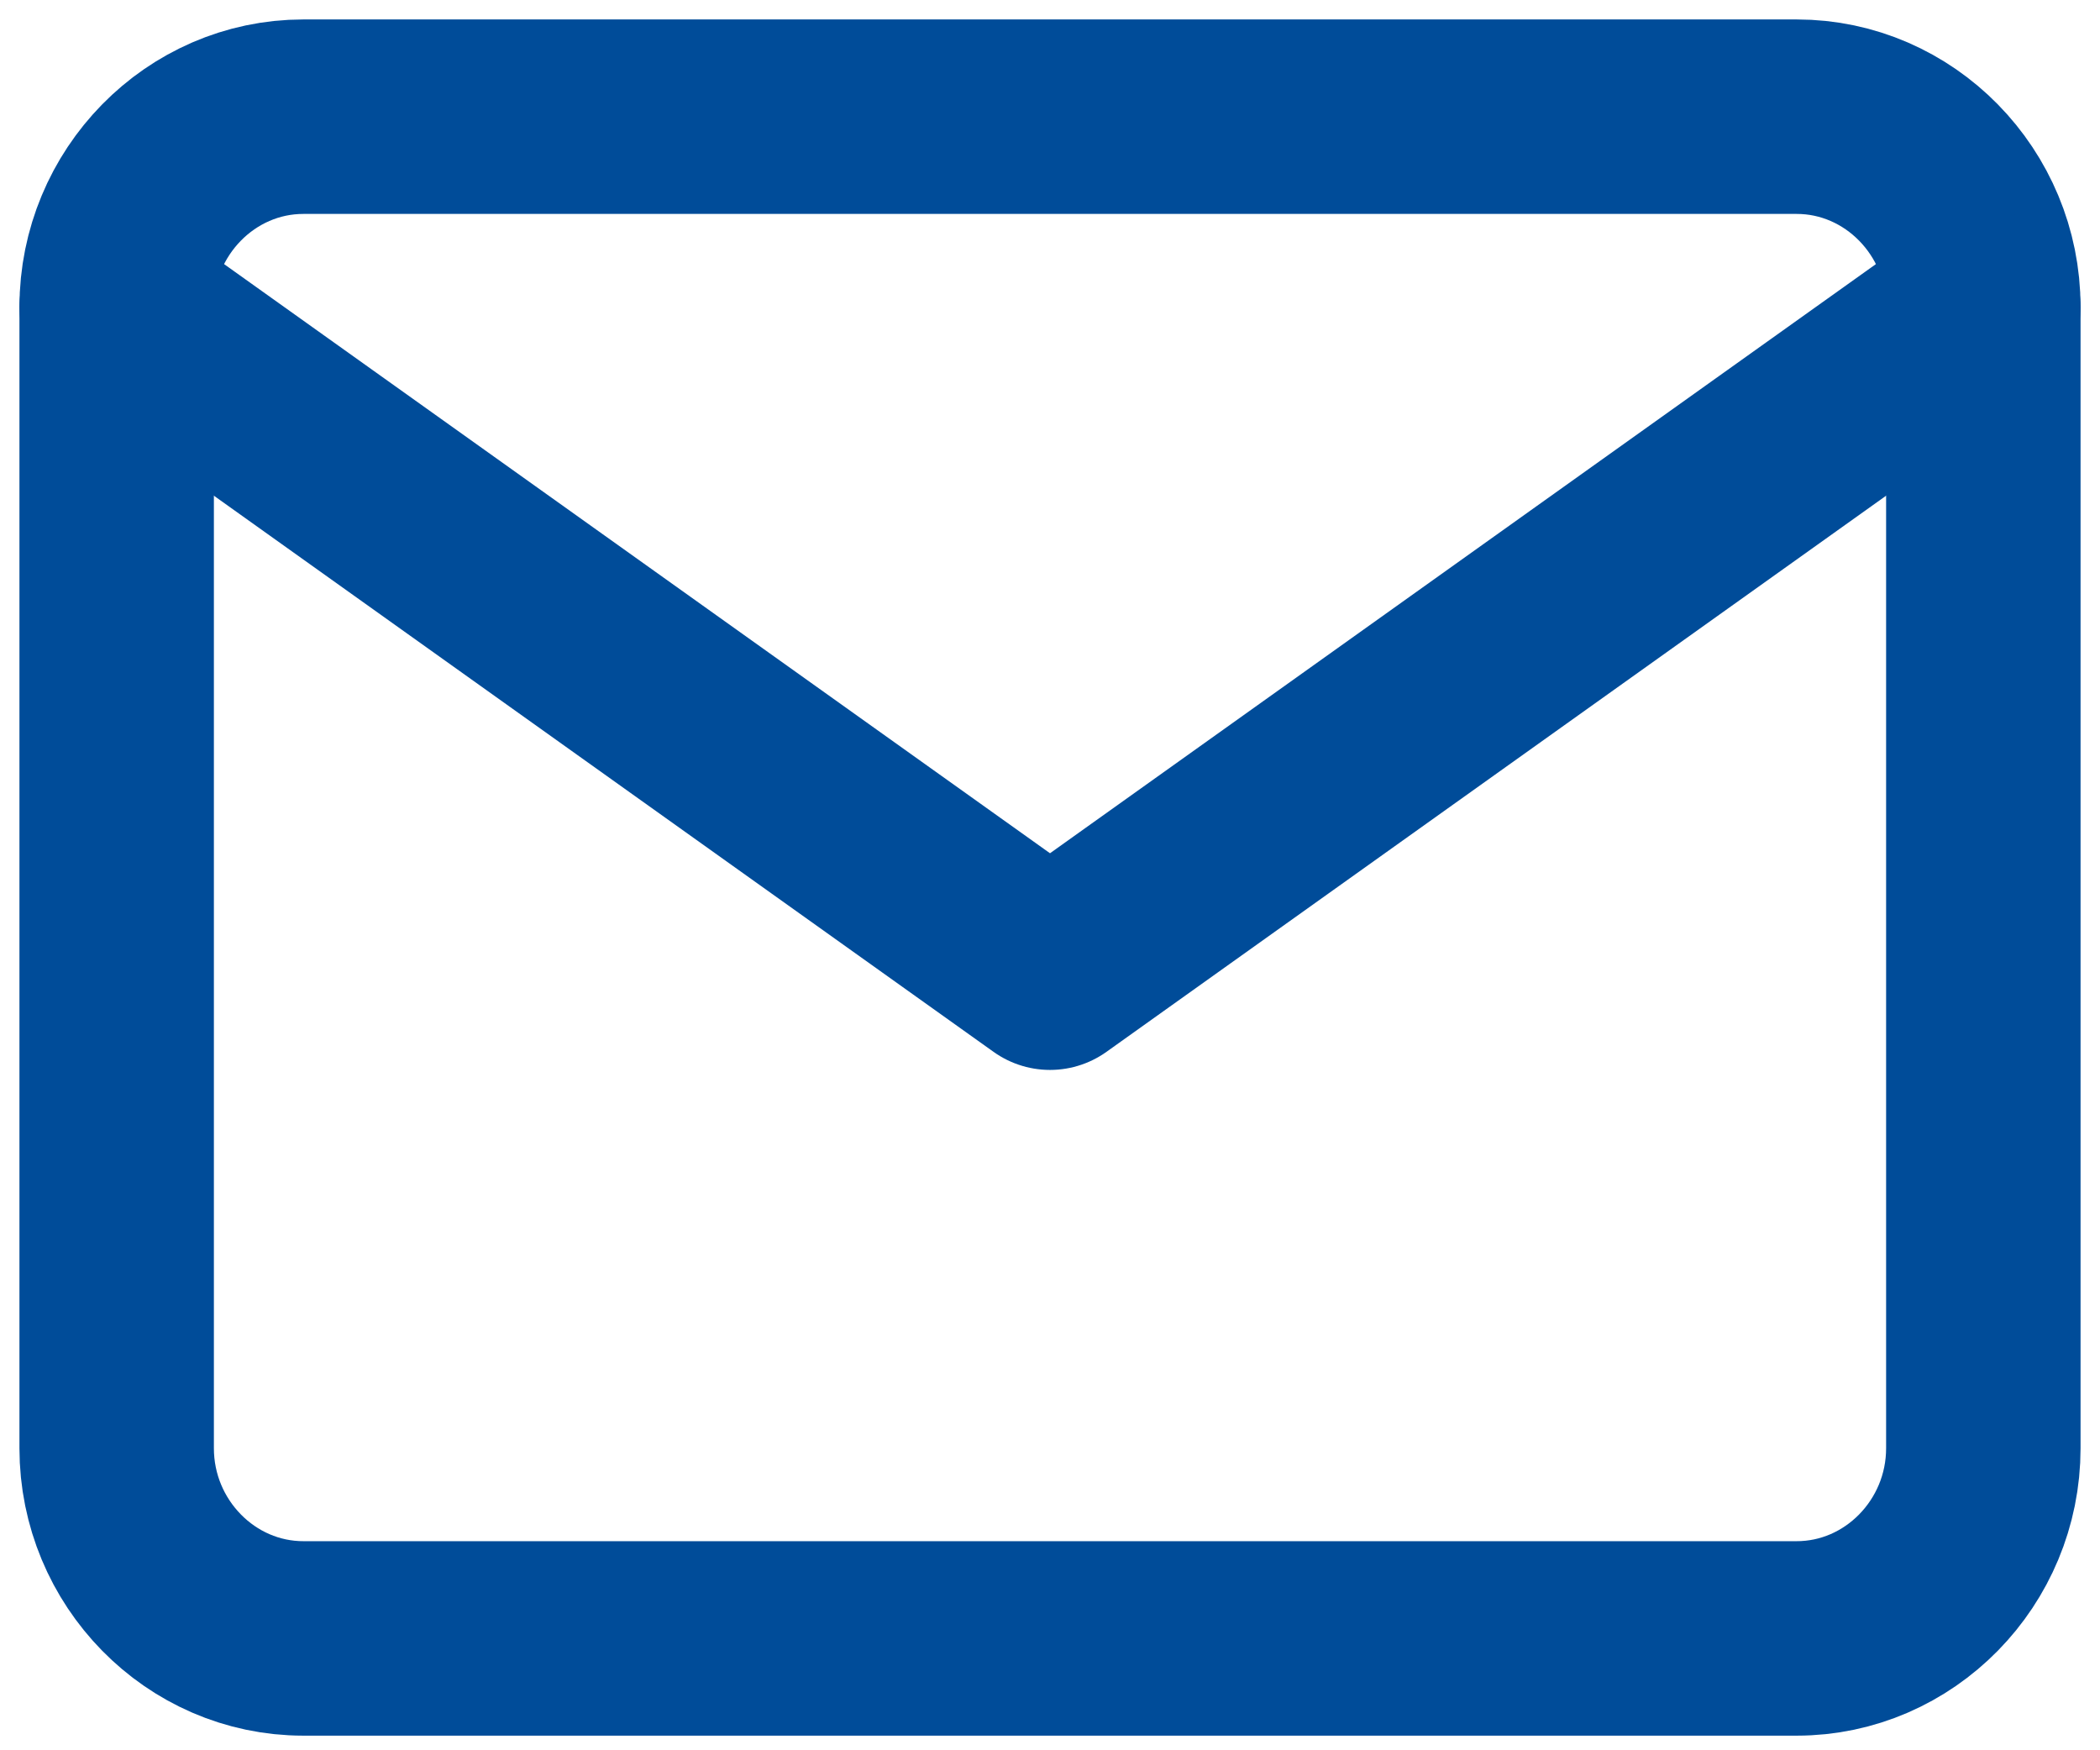
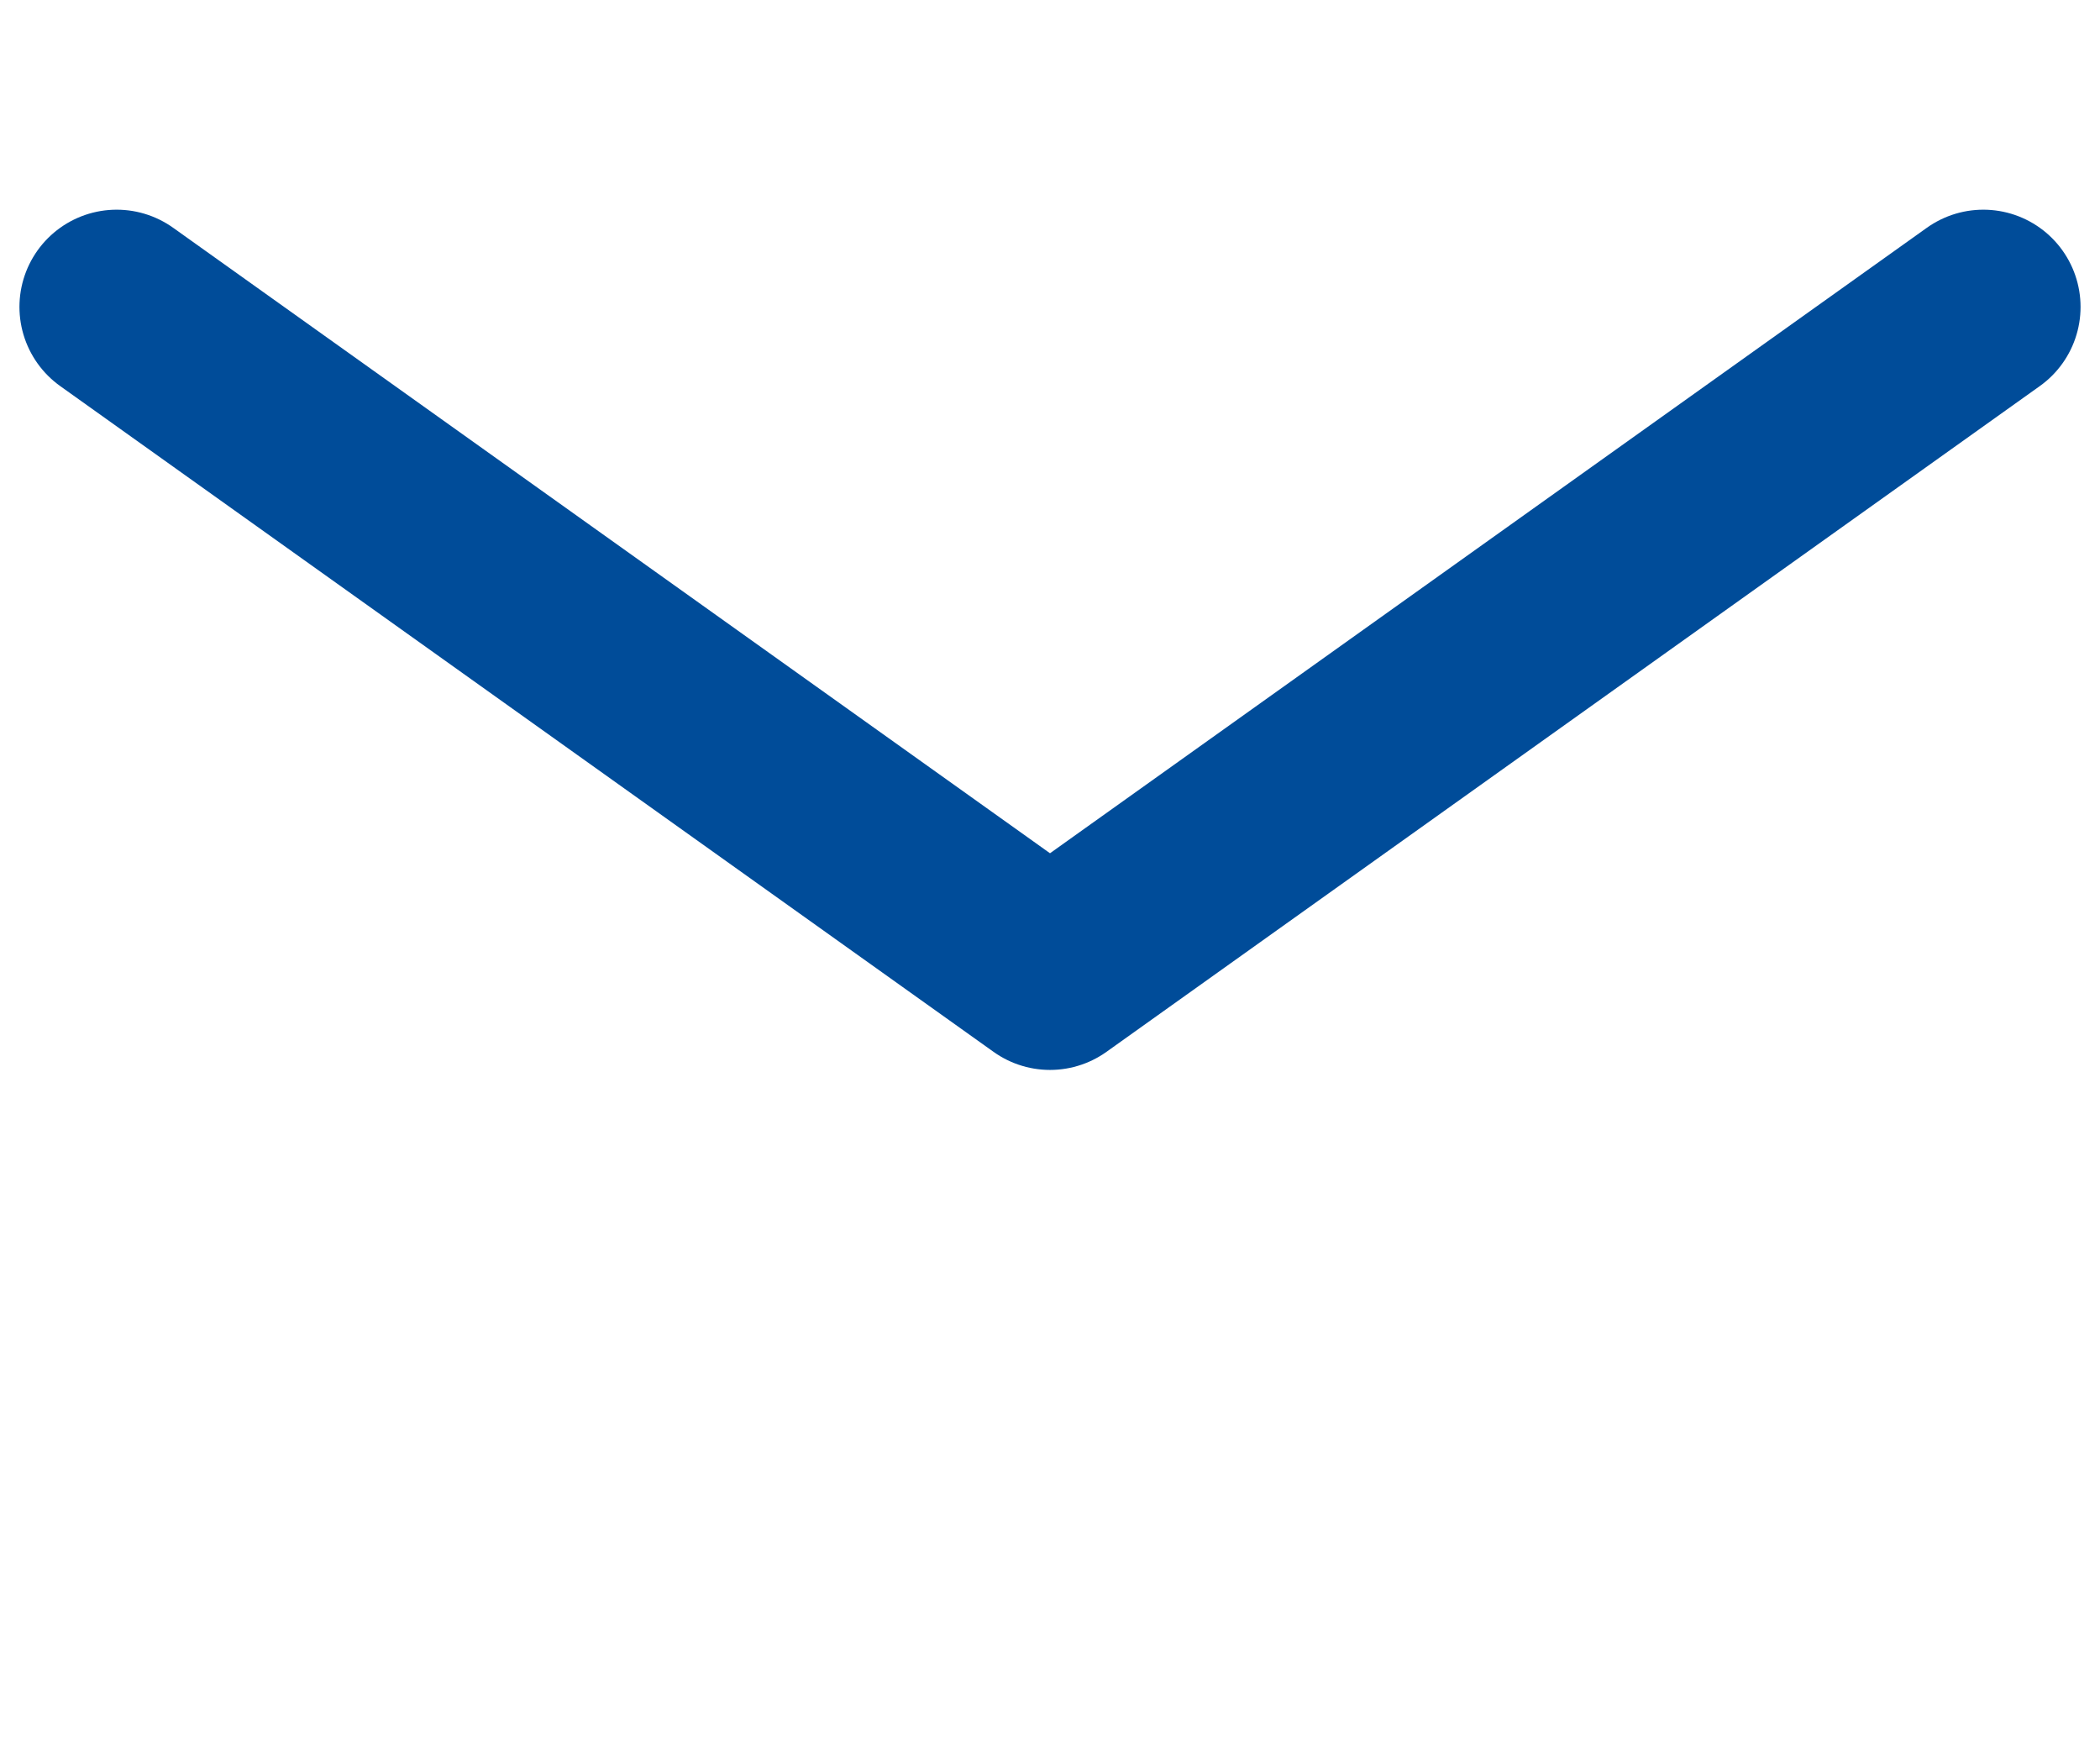
<svg xmlns="http://www.w3.org/2000/svg" width="54" height="45" viewBox="0 0 54 45" fill="none">
-   <path d="M7.8 3H46.2C48.84 3 51 5.201 51 7.891V37.234C51 39.924 48.84 42.124 46.2 42.124H7.8C5.16 42.124 3 39.924 3 37.234V7.891C3 5.201 5.16 3 7.8 3Z" stroke="#004c99" stroke-width="5" stroke-linecap="round" stroke-linejoin="round" />
  <path d="M51 7.891L27 25.008L3 7.891" stroke="#004c99" stroke-width="5" stroke-linecap="round" stroke-linejoin="round" />
</svg>